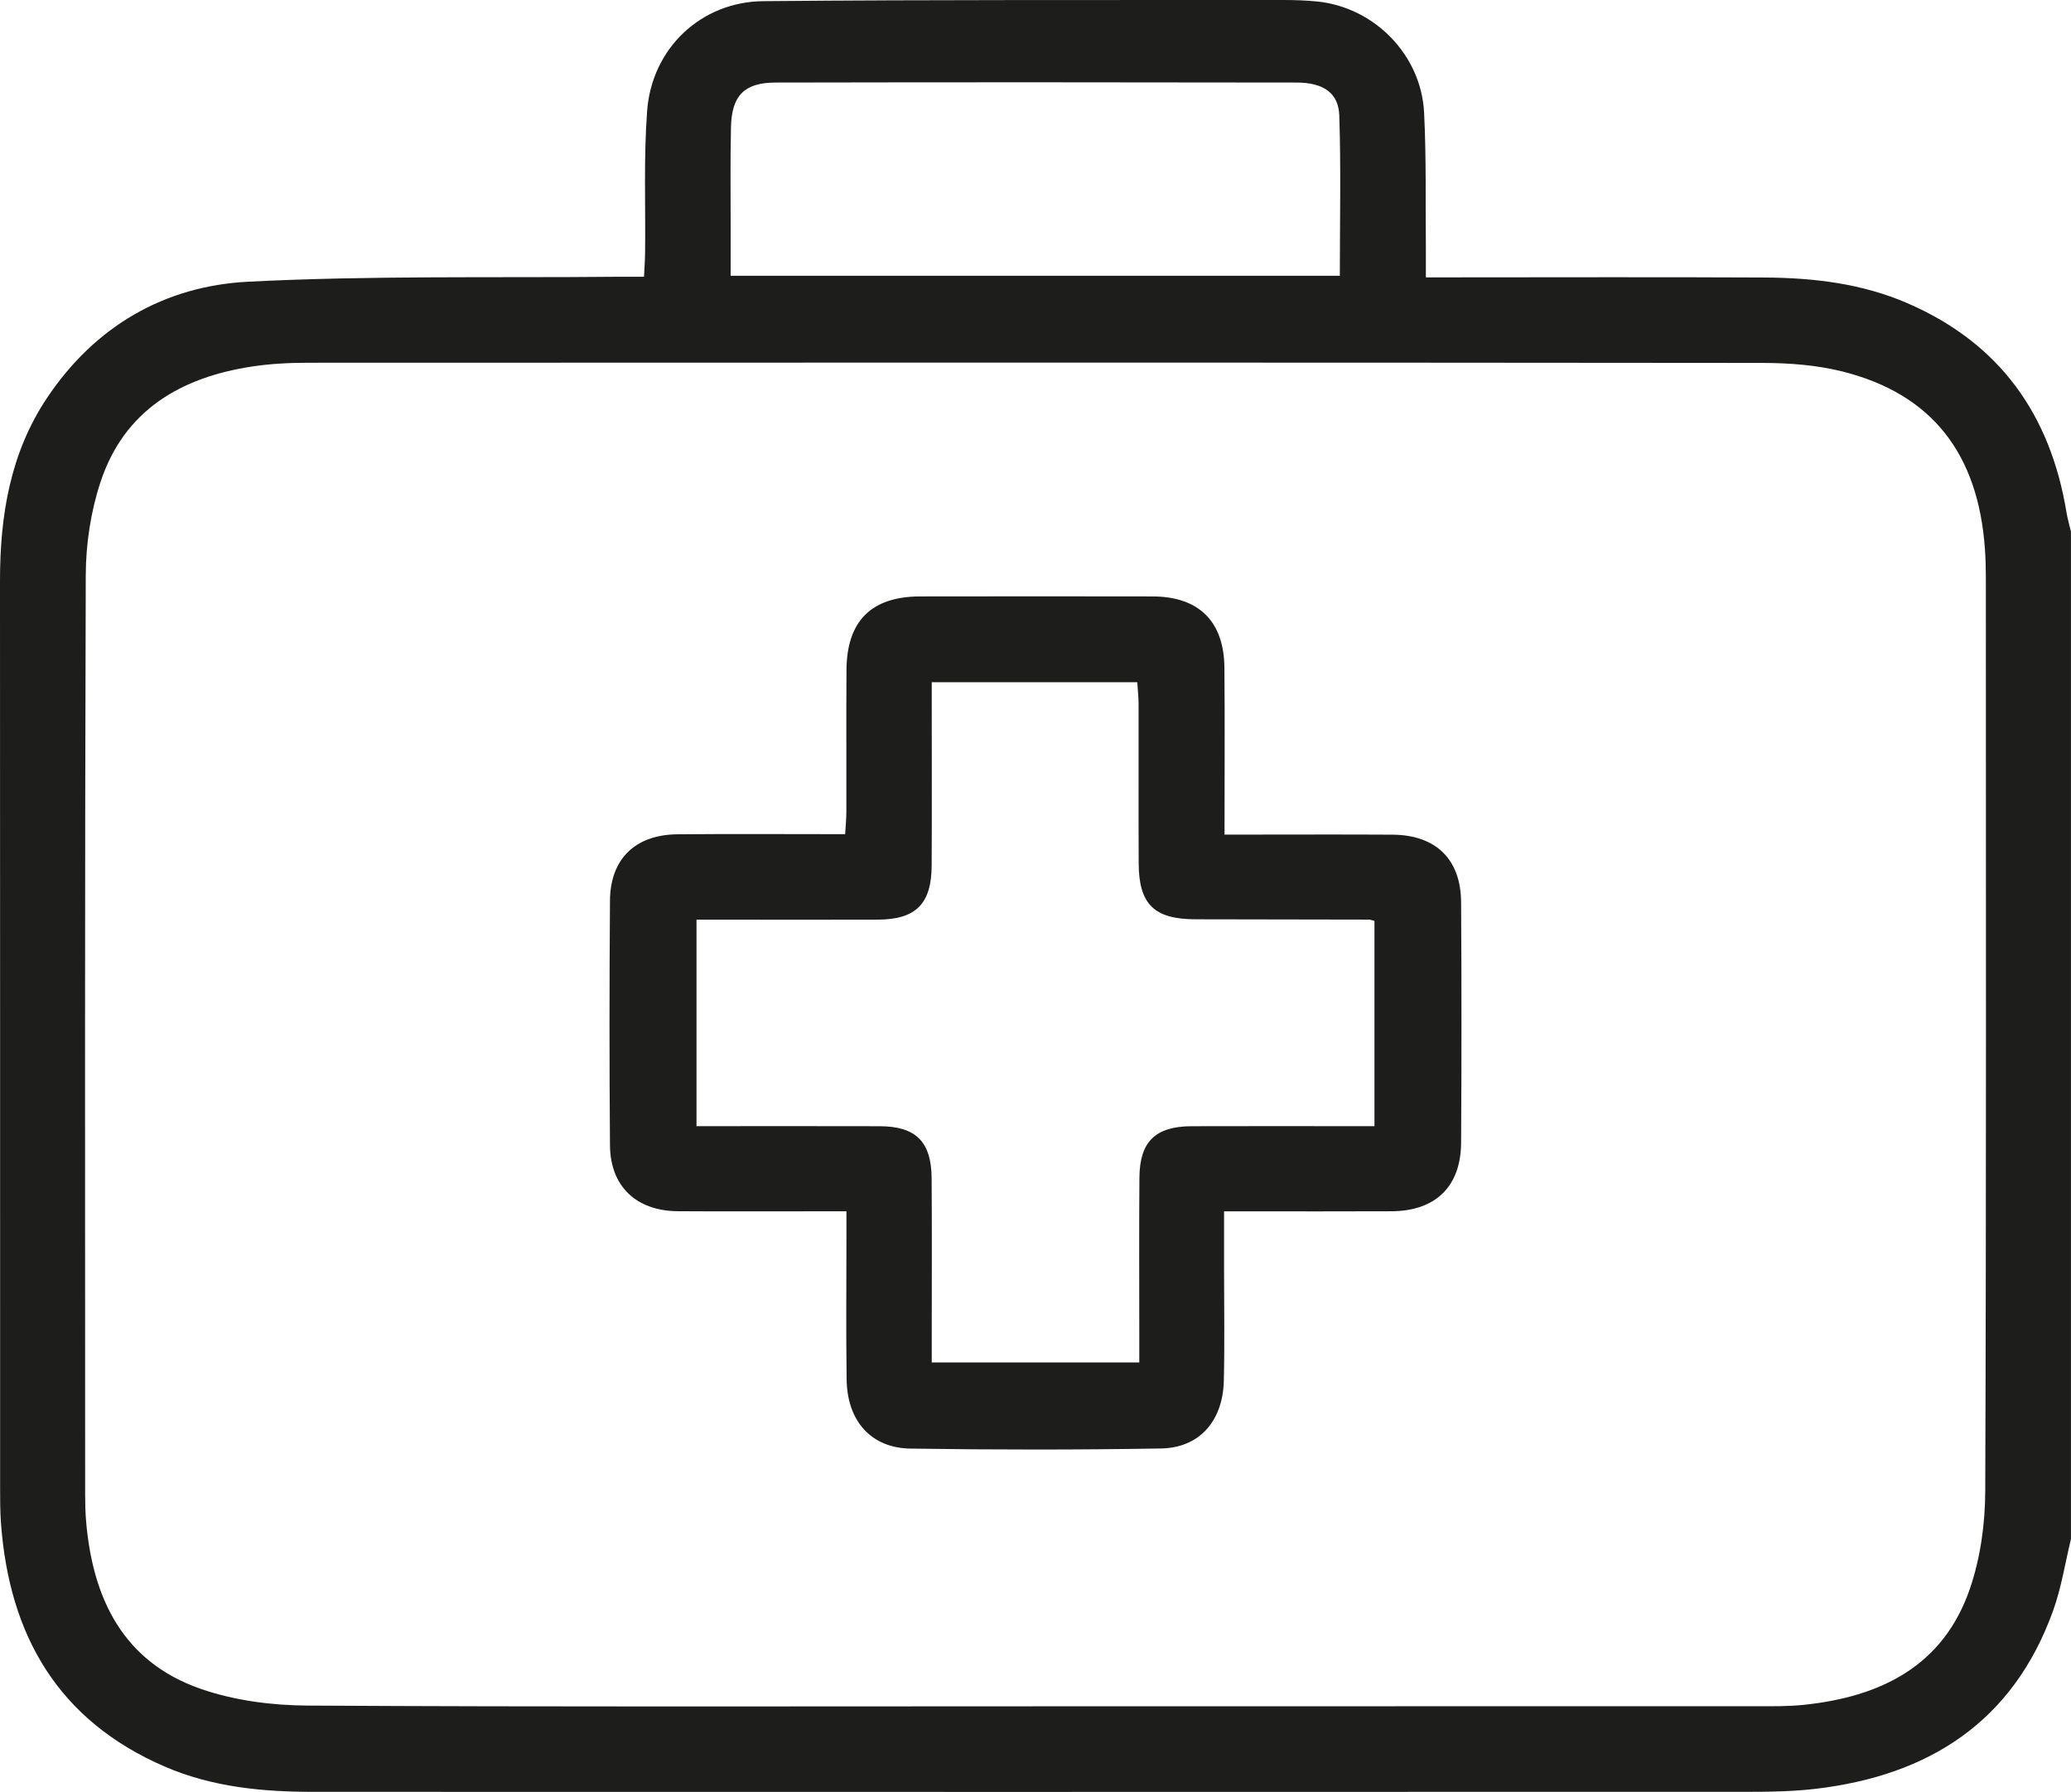
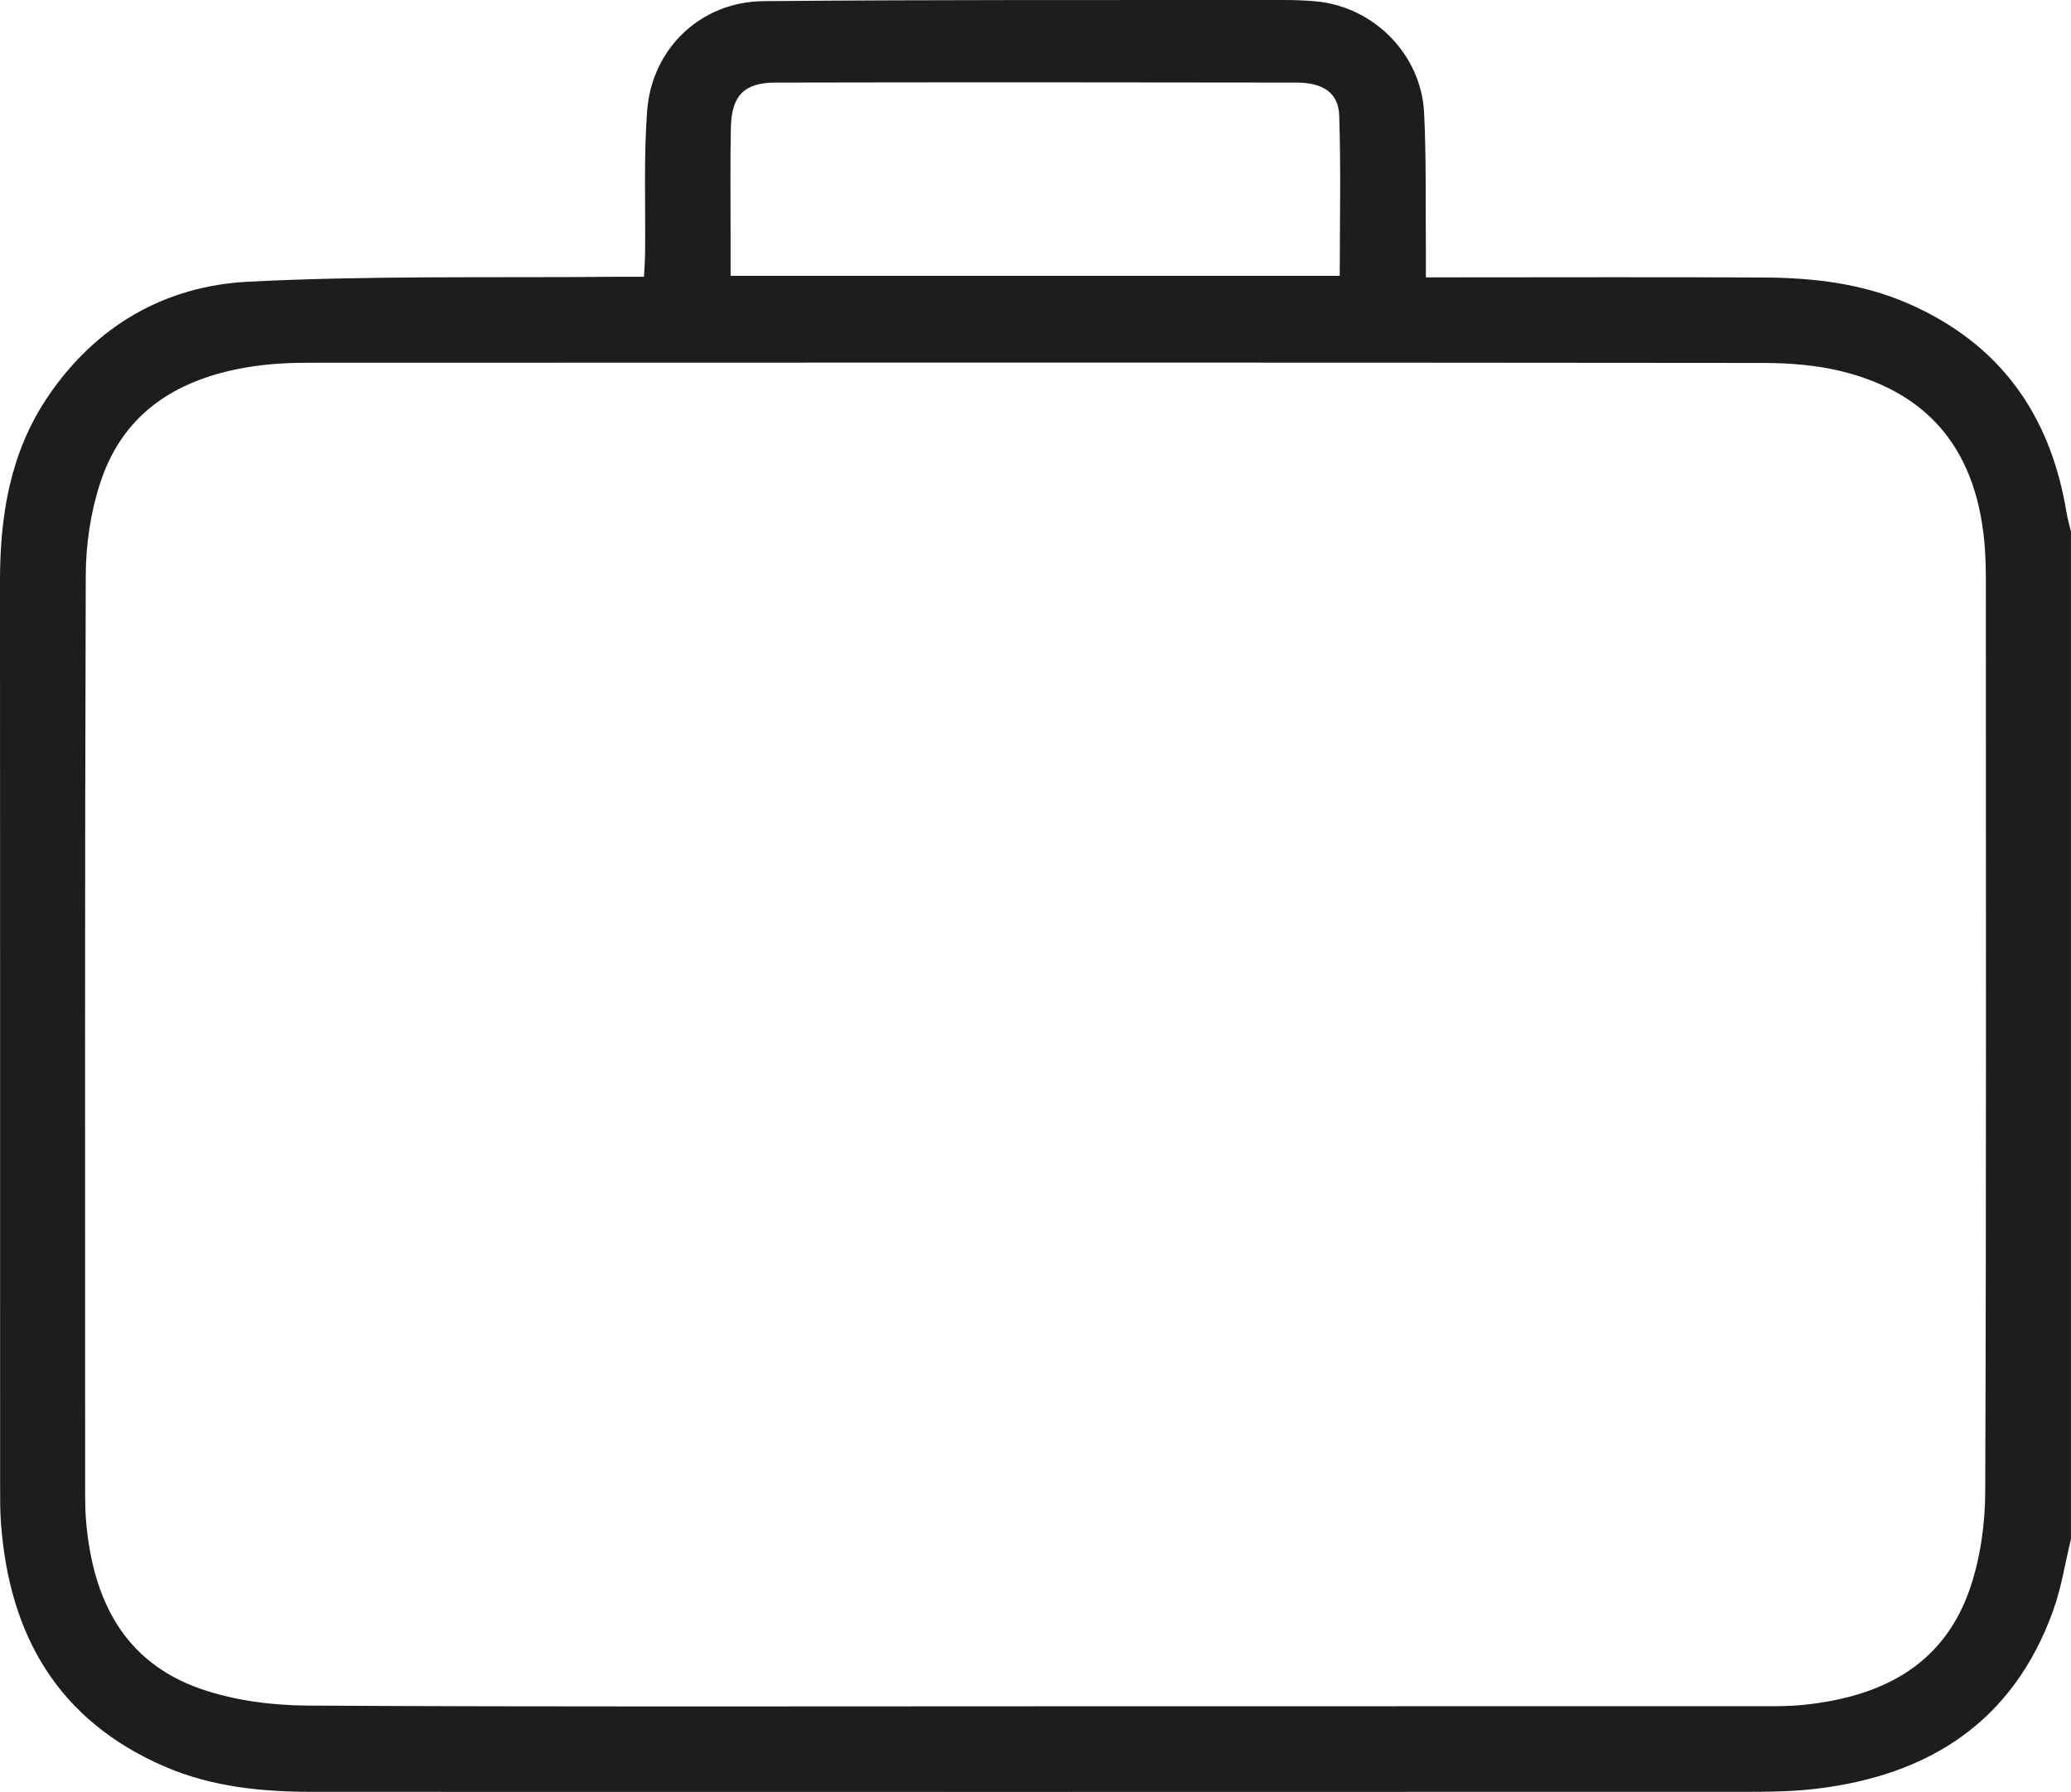
<svg xmlns="http://www.w3.org/2000/svg" viewBox="0 0 540.21 467.38">
  <g fill="#1d1d1b">
-     <path d="m540.21 401.37c-1.53 6.27-2.5 12.73-4.68 18.76-10.44 28.99-32.44 42.98-62.01 46.44-7.48.88-15.09.77-22.64.77-123.05.04-246.1.04-369.16.01-13.24 0-26.31-1.23-38.68-6.56-27.87-12.02-40.64-34.23-42.79-63.56-.23-3.15-.22-6.32-.22-9.49-.01-78.75.01-157.5-.03-236.26 0-17 2.64-33.31 12.29-47.73 12.47-18.63 30.58-29.15 52.4-30.27 31.91-1.64 63.94-.98 95.92-1.29 2.26-.02 4.53 0 7.38 0 .11-2.32.26-4.34.28-6.35.14-12.3-.38-24.64.53-36.89 1.2-16.29 14-28.5 30.34-28.65 45.19-.41 90.36-.26 135.54-.3 2.98 0 5.98.09 8.94.39 14.9 1.53 27.1 13.93 27.85 29 .59 11.75.34 23.54.46 35.32.02 2.27 0 4.55 0 7.63h6.44c27.25 0 54.49-.1 81.74.04 12.88.07 25.56 1.53 37.57 6.76 23.99 10.44 37.16 29.02 41.35 54.47.28 1.7.77 3.37 1.17 5.05v262.71zm-270.66 43.66c62.93 0 125.86 0 188.8-.01 4.04 0 8.11.06 12.12-.36 20.08-2.08 36.47-10.09 43.4-30.38 2.72-7.98 3.94-16.84 3.97-25.3.29-79.46.17-158.91.16-238.37 0-2.46-.07-4.92-.24-7.38-1.74-24.97-13.89-40.49-37.14-46.33-6.73-1.69-13.91-2.23-20.89-2.24-126.39-.13-252.78-.1-379.18-.05-4.91 0-9.87.24-14.71.97-18.65 2.82-33.42 11.39-39.62 30.14-2.55 7.69-3.82 16.16-3.85 24.28-.27 79.98-.17 159.97-.16 239.95 0 2.28.06 4.58.25 6.85 1.73 20.21 9.68 36.66 29.9 43.69 8.75 3.04 18.53 4.31 27.85 4.36 63.11.37 126.22.19 189.32.19zm79.94-373.11c0-14.1.31-27.94-.14-41.76-.19-5.92-4.14-8.62-11.14-8.63-45.31-.08-90.62-.09-135.93 0-8.14.02-11.42 3.4-11.61 11.65-.2 8.95-.07 17.91-.08 26.87v11.88h158.91z" />
-     <path d="m319.29 315.93v15.18c0 9.67.17 19.34-.06 29.01-.25 10.51-6.36 17.5-16.36 17.67-21.79.37-43.6.36-65.4.03-10.28-.16-16.47-7.21-16.63-17.98-.18-12.48-.05-24.97-.05-37.45 0-1.91 0-3.83 0-6.46-2.22 0-4.08 0-5.95 0-12.66 0-25.32.06-37.98-.02-10.9-.07-17.67-6.47-17.75-17.2-.17-21.27-.16-42.55 0-63.82.08-10.87 6.6-17.19 17.6-17.29 14.39-.13 28.78-.03 43.74-.03.13-2.22.32-4.06.32-5.91.03-12.31-.05-24.61.03-36.92.08-12.77 6.49-19.15 19.19-19.18 20.22-.03 40.44-.04 60.66 0 12.04.03 18.62 6.48 18.73 18.56.13 14.23.03 28.46.03 43.56h5.86c12.66 0 25.32-.06 37.98.02 11.26.08 17.79 6.39 17.87 17.57.13 20.92.13 41.84 0 62.77-.06 11.43-6.67 17.83-18.16 17.88-12.66.06-25.32.02-37.98.02-1.71 0-3.42 0-5.7 0zm-76.25-138v6.16c0 13.88.05 27.77-.02 41.65-.05 10.02-4.11 14.08-14.06 14.12-12.48.05-24.96.01-37.43.01-3.28 0-6.56 0-9.85 0v53.86c16.2 0 31.99-.04 47.78.01 9.42.03 13.47 4.02 13.55 13.49.1 13.53.03 27.06.03 40.6v7.52h54.14c0-2.25 0-4.13 0-6.02 0-14.06-.08-28.12.03-42.18.07-9.4 4.18-13.38 13.62-13.41 14.06-.05 28.12-.01 42.18-.01h5.51v-53.54c-.75-.19-1.08-.34-1.41-.34-15.11-.03-30.23-.04-45.34-.08-10.71-.03-14.7-3.93-14.75-14.54-.07-13.88 0-27.77-.03-41.65 0-1.84-.22-3.68-.34-5.64h-53.61z" />
+     <path d="m540.21 401.37c-1.53 6.27-2.5 12.73-4.68 18.76-10.44 28.99-32.44 42.98-62.01 46.44-7.48.88-15.09.77-22.64.77-123.05.04-246.1.04-369.16.01-13.24 0-26.31-1.23-38.68-6.56-27.87-12.02-40.64-34.23-42.79-63.56-.23-3.15-.22-6.32-.22-9.49-.01-78.75.01-157.5-.03-236.26 0-17 2.64-33.31 12.29-47.73 12.47-18.63 30.58-29.15 52.4-30.27 31.91-1.64 63.94-.98 95.92-1.29 2.26-.02 4.53 0 7.38 0 .11-2.32.26-4.34.28-6.35.14-12.3-.38-24.64.53-36.89 1.2-16.29 14-28.5 30.34-28.65 45.19-.41 90.36-.26 135.54-.3 2.98 0 5.98.09 8.94.39 14.9 1.53 27.1 13.93 27.85 29 .59 11.75.34 23.54.46 35.32.02 2.27 0 4.55 0 7.63h6.44c27.25 0 54.49-.1 81.74.04 12.88.07 25.56 1.53 37.57 6.76 23.99 10.44 37.16 29.02 41.35 54.47.28 1.7.77 3.37 1.17 5.05v262.71zm-270.66 43.66c62.93 0 125.86 0 188.8-.01 4.04 0 8.11.06 12.12-.36 20.08-2.08 36.47-10.09 43.4-30.38 2.72-7.98 3.94-16.84 3.97-25.3.29-79.46.17-158.91.16-238.37 0-2.46-.07-4.92-.24-7.38-1.74-24.97-13.89-40.49-37.14-46.33-6.73-1.69-13.91-2.23-20.89-2.24-126.39-.13-252.78-.1-379.18-.05-4.91 0-9.87.24-14.71.97-18.65 2.82-33.42 11.39-39.62 30.14-2.55 7.69-3.82 16.16-3.85 24.28-.27 79.98-.17 159.97-.16 239.95 0 2.28.06 4.58.25 6.85 1.73 20.21 9.68 36.66 29.9 43.69 8.75 3.04 18.53 4.31 27.85 4.36 63.11.37 126.22.19 189.32.19m79.94-373.11c0-14.1.31-27.94-.14-41.76-.19-5.92-4.14-8.62-11.14-8.63-45.31-.08-90.62-.09-135.93 0-8.14.02-11.42 3.4-11.61 11.65-.2 8.95-.07 17.91-.08 26.87v11.88h158.91z" />
  </g>
</svg>